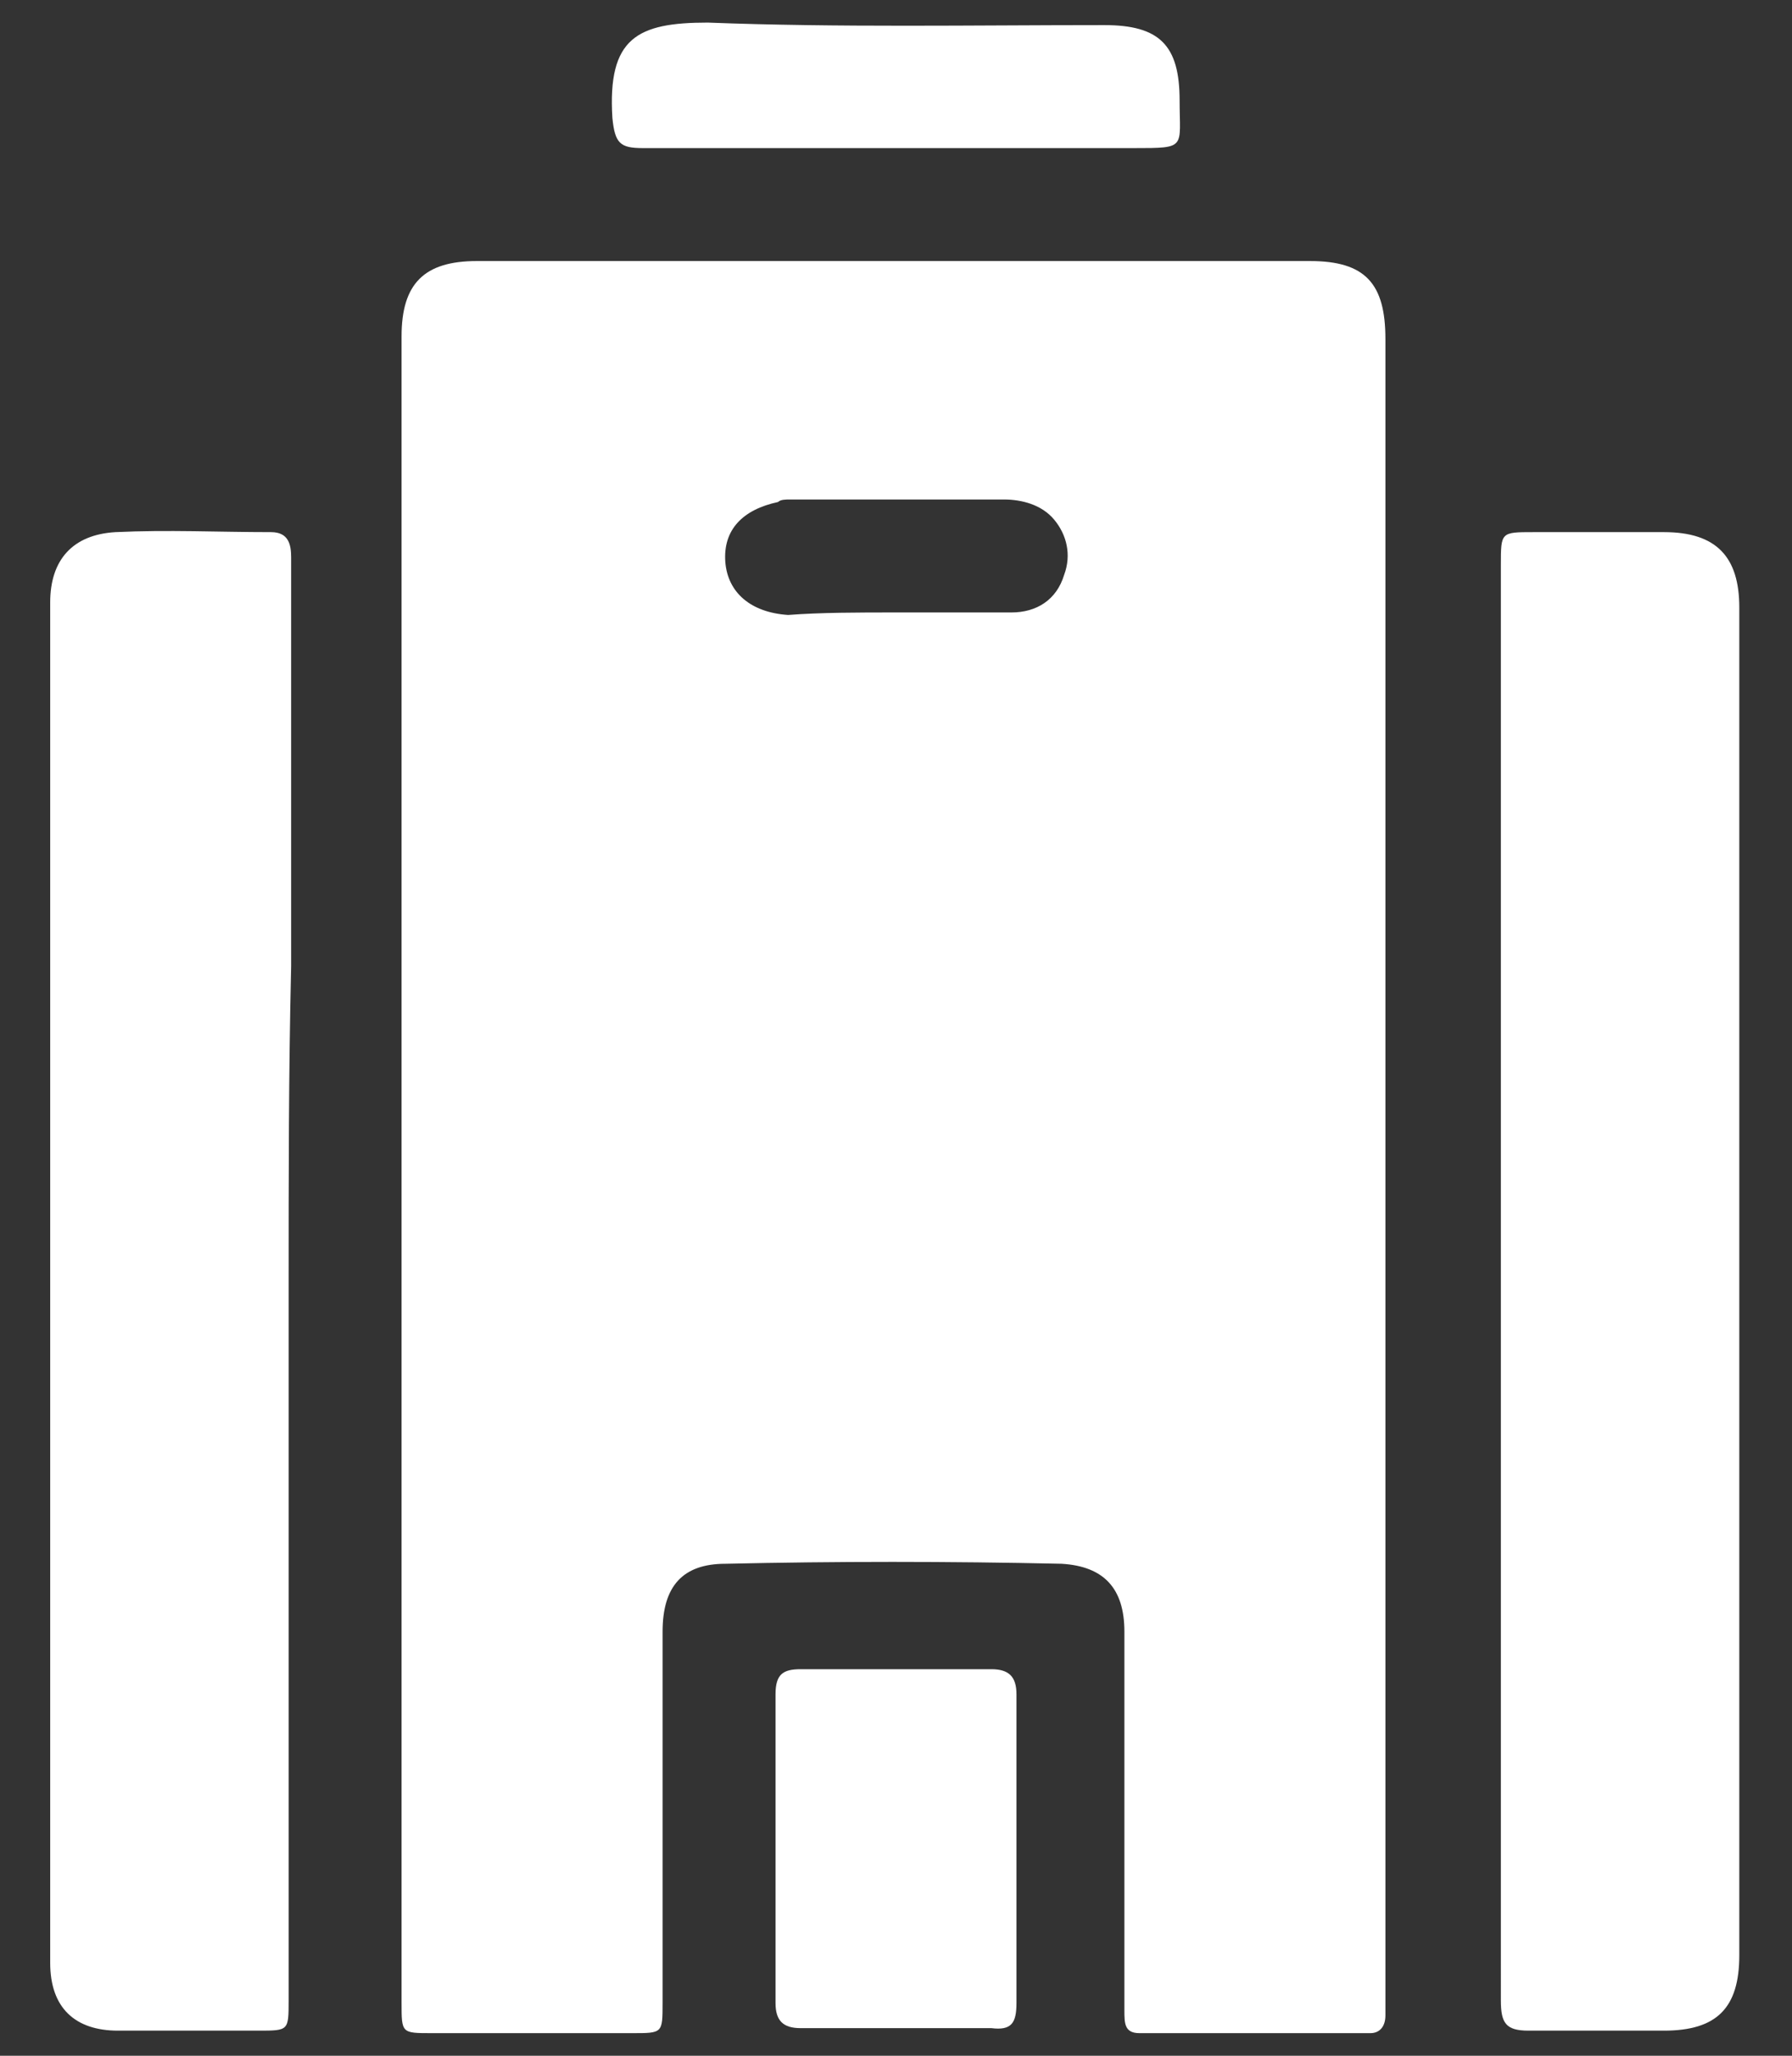
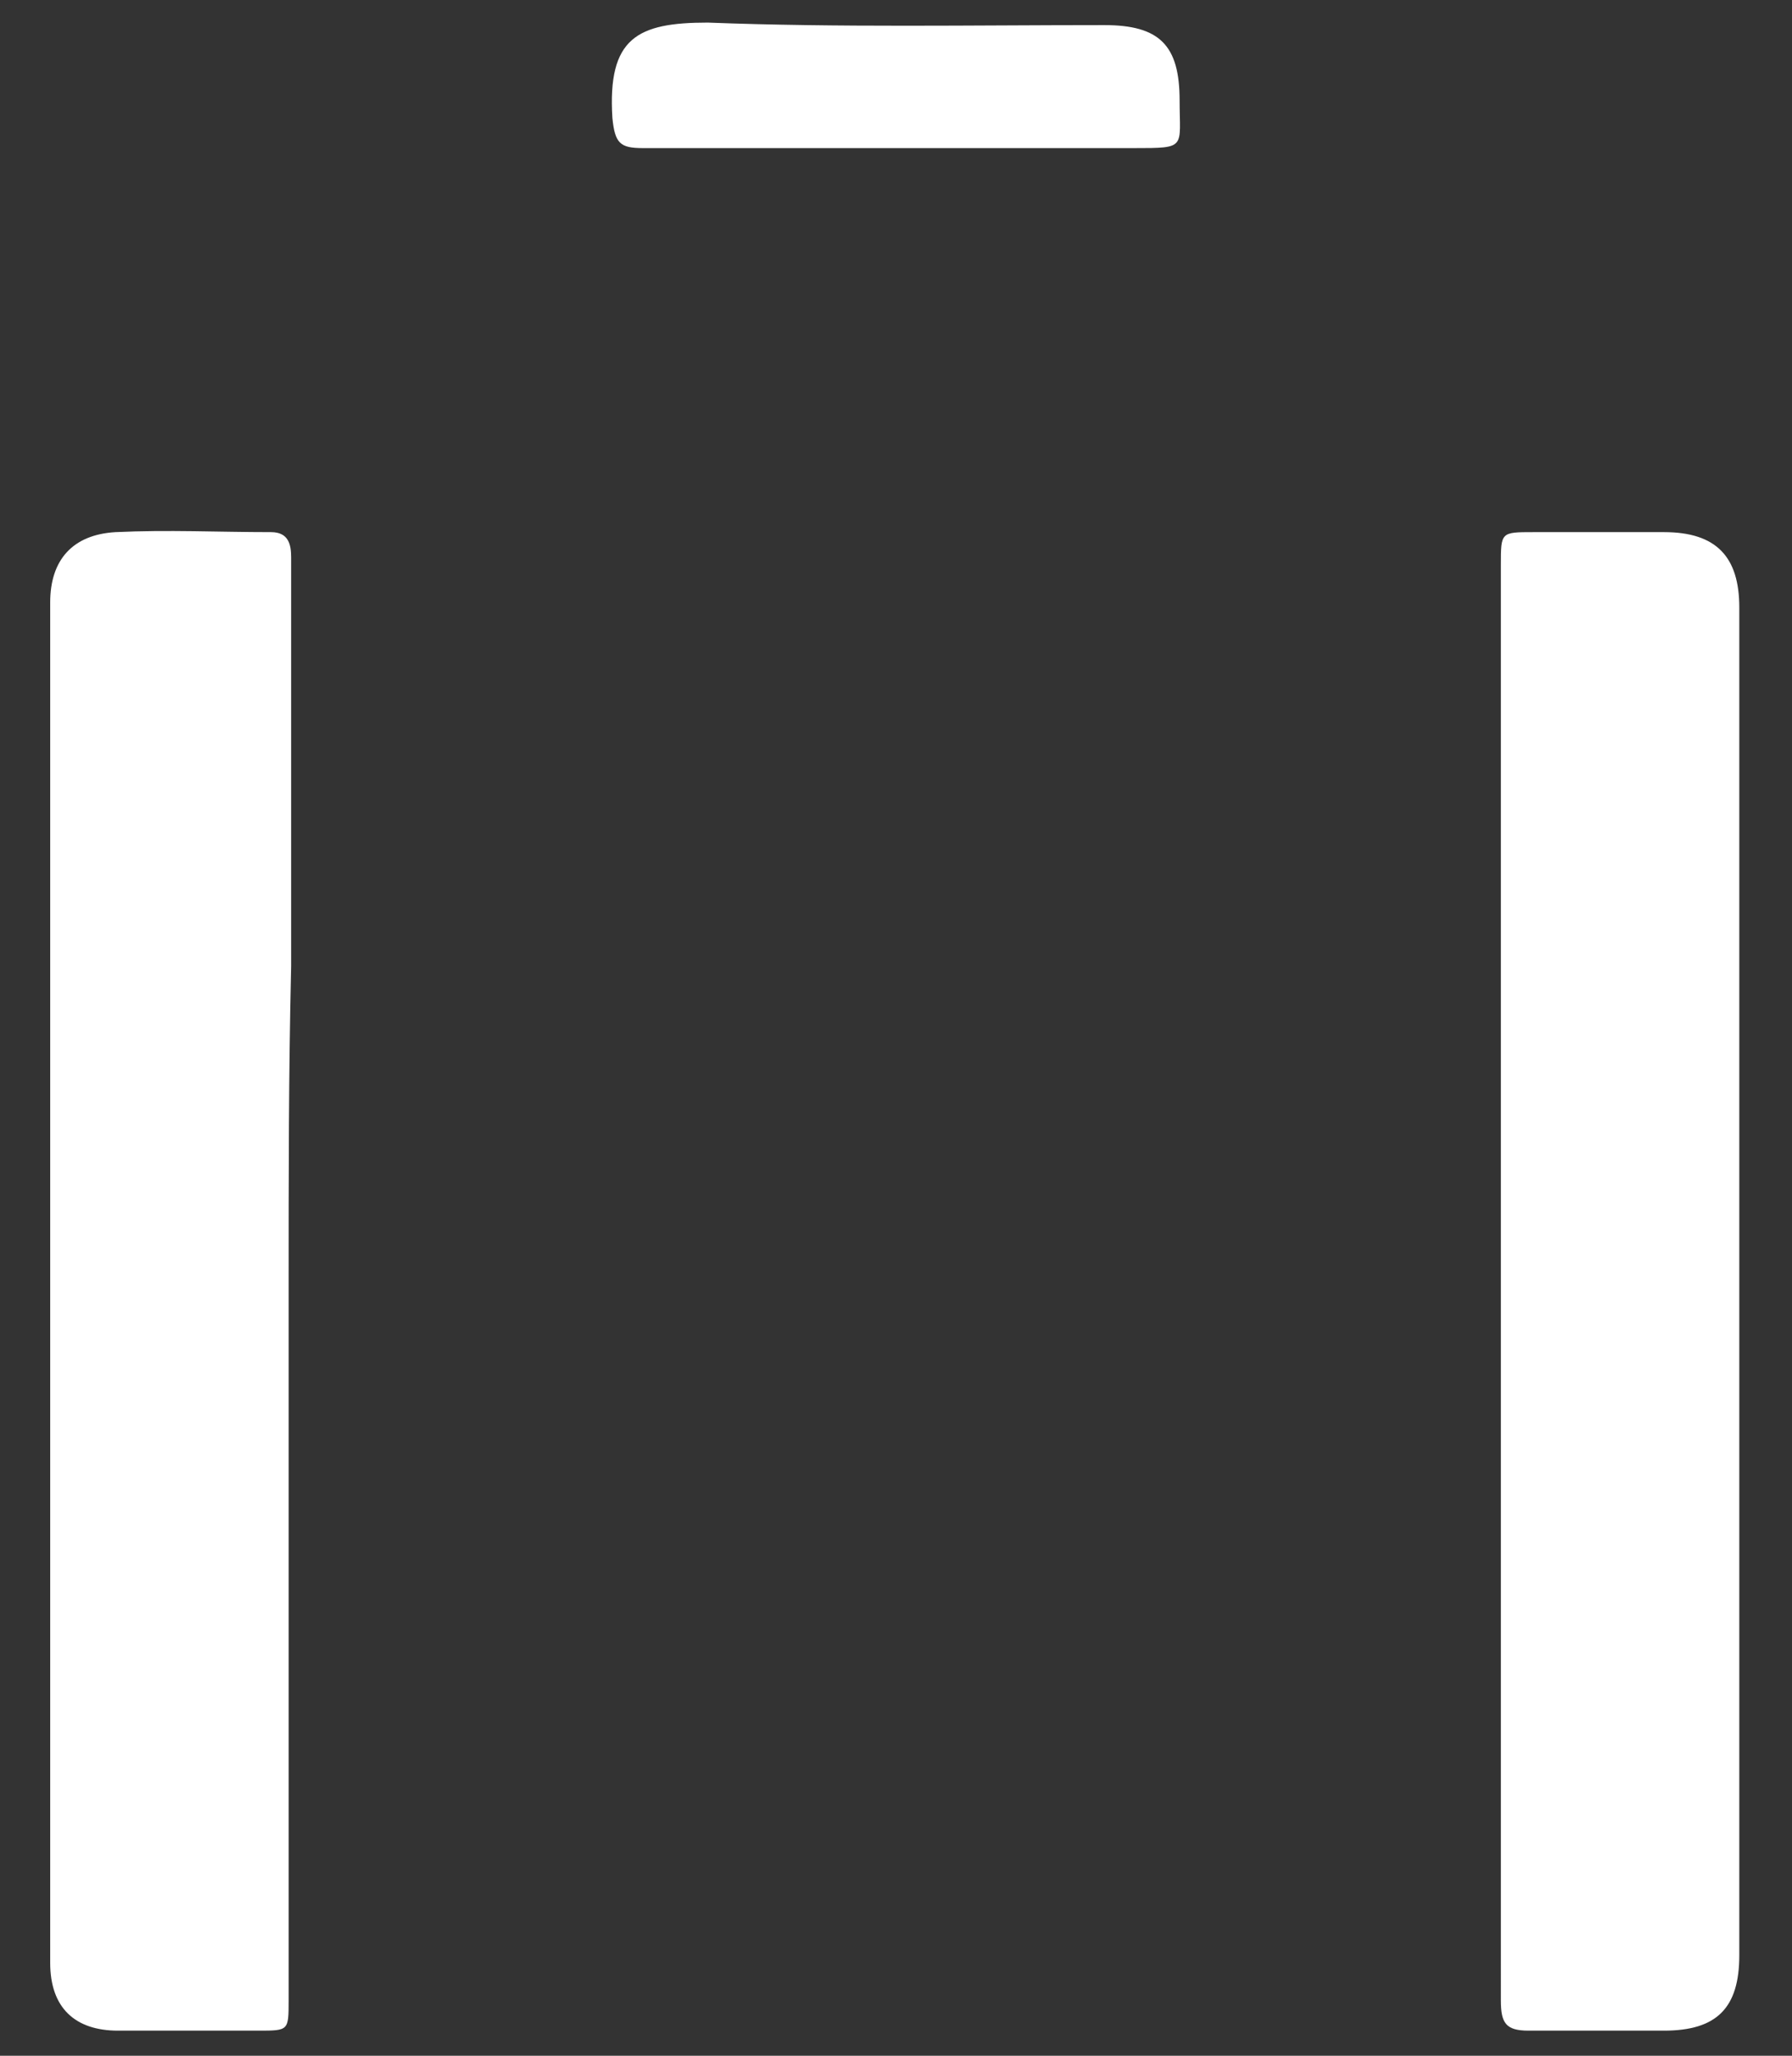
<svg xmlns="http://www.w3.org/2000/svg" id="Capa_1" x="0px" y="0px" viewBox="0 0 71.4 81.9" style="enable-background:new 0 0 71.4 81.9;" xml:space="preserve">
  <rect x="0" y="0" width="71.4" height="81.9" fill="#333333" stroke="none" />
  <style type="text/css">
	.st0{fill:#FFFFFF;}
</style>
  <g id="_x31_LhRey_1_">
    <g>
-       <path class="st0" d="M16,46.4c0-11,0-22,0-33c0-2.1,0.9-3,3-3c11.1,0,22.1,0,33.2,0c2.2,0,3,0.9,3,3.1c0,22,0,44,0,66    c0,0.3,0,0.5,0,0.8c0,0.4-0.2,0.7-0.6,0.7c-3.1,0-6.1,0-9.2,0c-0.6,0-0.6-0.4-0.6-0.9c0-1.5,0-3.1,0-4.6c0-3.5,0-7,0-10.5    c0-1.7-0.8-2.6-2.5-2.7c-4.5-0.1-9-0.1-13.4,0c-1.7,0-2.5,0.9-2.5,2.7c0,4.9,0,9.8,0,14.8c0,1.2,0,1.2-1.2,1.2c-2.7,0-5.3,0-8,0    c-1.2,0-1.2,0-1.2-1.2C16,68.6,16,57.5,16,46.4z M35.7,24.4C35.7,24.4,35.7,24.4,35.7,24.4c1.5,0,3.1,0,4.6,0c1,0,1.8-0.5,2.1-1.5    c0.3-0.8,0.1-1.6-0.4-2.2c-0.5-0.6-1.3-0.8-2-0.8c-2.8,0-5.7,0-8.5,0c-0.2,0-0.4,0-0.5,0.1c-1.4,0.3-2.2,1.1-2.1,2.4    c0.1,1.2,1,2,2.5,2.1C32.7,24.4,34.2,24.4,35.7,24.4z" />
      <path class="st0" d="M11.5,51.1c0,9.5,0,19,0,28.6c0,1.2,0,1.2-1.2,1.2c-1.9,0-3.7,0-5.6,0C3,80.9,2,80,2,78.2C2,60.2,2,42.1,2,24    c0-1.7,0.9-2.7,2.6-2.8c2.1-0.1,4.1,0,6.2,0c0.7,0,0.8,0.5,0.8,1c0,5.4,0,10.9,0,16.3C11.5,42.7,11.5,46.9,11.5,51.1z" />
      <path class="st0" d="M59.8,51.1c0-9.5,0-19.1,0-28.6c0-1.3,0-1.3,1.3-1.3c1.7,0,3.5,0,5.2,0c2.1,0,3,1,3,3c0,17.9,0,35.8,0,53.7    c0,2.1-0.9,3-3,3c-1.8,0-3.6,0-5.4,0c-0.9,0-1.1-0.3-1.1-1.2C59.8,70.2,59.8,60.7,59.8,51.1z" />
-       <path class="st0" d="M40.5,73.8c0,2,0,4,0,6c0,0.8-0.2,1.1-1,1c-2.5,0-5.1,0-7.6,0c-0.7,0-1-0.3-1-1c0-4.1,0-8.2,0-12.3    c0-0.8,0.3-1,1-1c2.5,0,5.1,0,7.6,0c0.7,0,1,0.3,1,1C40.5,69.8,40.5,71.8,40.5,73.8z" />
      <path class="st0" d="M35.7,5.9c-3.4,0-6.8,0-10.1,0c-0.9,0-1.1-0.2-1.2-1.2c-0.2-3.2,1-3.8,3.8-3.8C33.4,1.1,38.7,1,44,1    c2.2,0,3,0.8,3,3c0,1.9,0.3,1.9-1.8,1.9C42,5.9,38.8,5.9,35.7,5.9z" />
    </g>
  </g>
</svg>